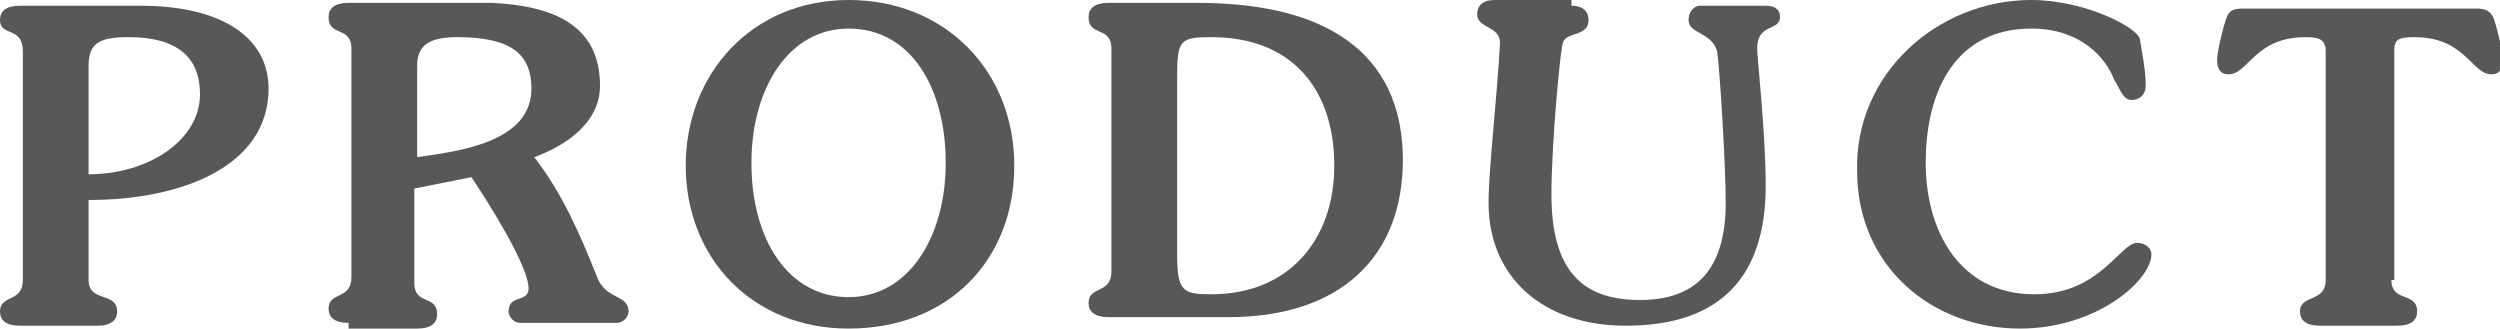
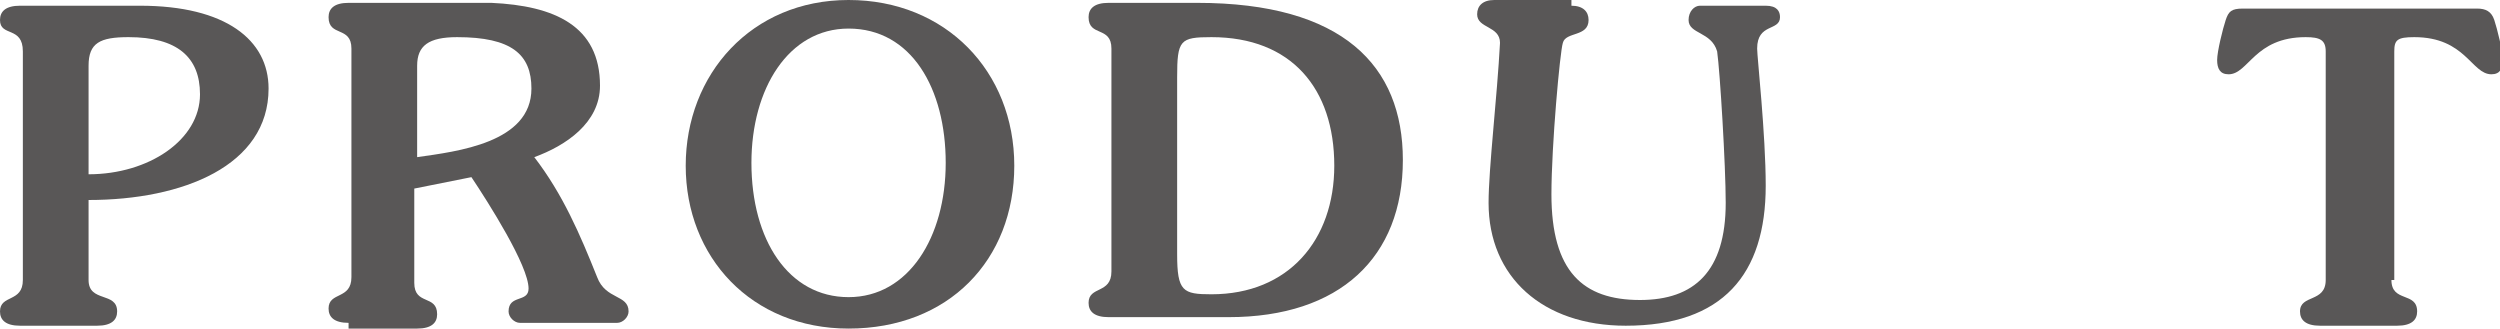
<svg xmlns="http://www.w3.org/2000/svg" version="1.1" x="0px" y="0px" viewBox="0 0 87.5 11.5" enable-background="new 0 0 87.5 11.5" xml:space="preserve">
  <g>
    <path fill="#595757" d="M3.1,9.8c0,0.8,1,0.4,1,1.1c0,0.3-0.2,0.5-0.7,0.5H0.7c-0.5,0-0.7-0.2-0.7-0.5c0-0.6,0.8-0.3,0.8-1.1v-8   C0.8,0.9,0,1.3,0,0.7c0-0.3,0.2-0.5,0.7-0.5h4.2c3,0,4.5,1.2,4.5,2.9c0,2.7-3,3.9-6.3,3.9V9.8z M3.1,6.1C5.2,6.1,7,4.9,7,3.3   c0-1.3-0.8-2-2.5-2c-1,0-1.4,0.2-1.4,1V6.1z" />
    <path fill="#595757" d="M12.2,11.3c-0.5,0-0.7-0.2-0.7-0.5c0-0.6,0.8-0.3,0.8-1.1v-8c0-0.8-0.8-0.4-0.8-1.1c0-0.3,0.2-0.5,0.7-0.5   h5C19.4,0.2,21,0.9,21,3c0,1.3-1.2,2.1-2.3,2.5v0c1,1.3,1.6,2.7,2.2,4.2c0.3,0.8,1.1,0.6,1.1,1.2c0,0.2-0.2,0.4-0.4,0.4h-3.4   c-0.2,0-0.4-0.2-0.4-0.4c0-0.6,0.7-0.3,0.7-0.8c0-0.8-1.4-3-2-3.9l-2,0.4v3.3c0,0.8,0.8,0.4,0.8,1.1c0,0.3-0.2,0.5-0.7,0.5H12.2z    M14.6,5.5c1.4-0.2,4-0.5,4-2.4c0-1.2-0.7-1.8-2.6-1.8c-1,0-1.4,0.3-1.4,1V5.5z" />
    <path fill="#595757" d="M29.7,11.5C26.3,11.5,24,9,24,5.8S26.3,0,29.7,0s5.8,2.5,5.8,5.8S33.2,11.5,29.7,11.5z M29.7,1   c-2.1,0-3.4,2.1-3.4,4.7c0,2.7,1.3,4.7,3.4,4.7s3.4-2.1,3.4-4.7C33.1,3.1,31.9,1,29.7,1z" />
    <path fill="#595757" d="M38.9,1.7c0-0.8-0.8-0.4-0.8-1.1c0-0.3,0.2-0.5,0.7-0.5h3.1c5.1,0,7.2,2.2,7.2,5.5c0,3.4-2.2,5.5-6.1,5.5   h-4.2c-0.5,0-0.7-0.2-0.7-0.5c0-0.6,0.8-0.3,0.8-1.1V1.7z M41.2,8.9c0,1.3,0.2,1.4,1.2,1.4c2.7,0,4.3-1.9,4.3-4.5   c0-2.7-1.5-4.5-4.3-4.5c-1.1,0-1.2,0.1-1.2,1.4V8.9z" />
    <path fill="#595757" d="M55,0.2c0.4,0,0.6,0.2,0.6,0.5c0,0.6-0.8,0.4-0.9,0.8c-0.1,0.3-0.4,3.6-0.4,5.3c0,2.7,1.1,3.7,3.1,3.7   c1.9,0,3-1,3-3.4c0-1.3-0.2-4.6-0.3-5.3c-0.2-0.7-1-0.6-1-1.1c0-0.3,0.2-0.5,0.4-0.5h2.3c0.4,0,0.5,0.2,0.5,0.4   c0,0.5-0.8,0.2-0.8,1.1c0,0.3,0.3,3,0.3,4.8c0,3.1-1.5,4.9-4.9,4.9c-2.9,0-4.8-1.7-4.8-4.3c0-1.2,0.3-3.7,0.4-5.6   c0-0.6-0.8-0.5-0.8-1c0-0.3,0.2-0.5,0.6-0.5H55z" />
-     <path fill="#595757" d="M71.1,0c1.9,0,3.8,1,3.8,1.4c0.1,0.6,0.2,1.1,0.2,1.6c0,0.3-0.2,0.5-0.5,0.5c-0.3,0-0.4-0.4-0.6-0.7   C73.7,2,72.8,1,71.1,1c-2.6,0-3.7,2.1-3.7,4.7c0,2.4,1.2,4.6,3.8,4.6c2.3,0,3-1.8,3.6-1.8c0.3,0,0.5,0.2,0.5,0.4   c0,0.9-1.9,2.6-4.6,2.6c-3.1,0-5.7-2.2-5.7-5.5C64.9,2.6,67.8,0,71.1,0z" />
    <path fill="#595757" d="M83.7,9.8c0,0.8,0.9,0.4,0.9,1.1c0,0.3-0.2,0.5-0.7,0.5h-2.7c-0.5,0-0.7-0.2-0.7-0.5   c0-0.6,0.9-0.3,0.9-1.1v-8c0-0.4-0.2-0.5-0.7-0.5c-1.8,0-2,1.3-2.7,1.3c-0.3,0-0.4-0.2-0.4-0.5c0-0.3,0.2-1.1,0.3-1.4   c0.1-0.3,0.2-0.4,0.6-0.4h8.2c0.3,0,0.5,0.1,0.6,0.4c0.1,0.3,0.3,1.1,0.3,1.4c0,0.3-0.1,0.5-0.4,0.5c-0.7,0-0.9-1.3-2.7-1.3   c-0.6,0-0.7,0.1-0.7,0.5V9.8z" />
  </g>
</svg>